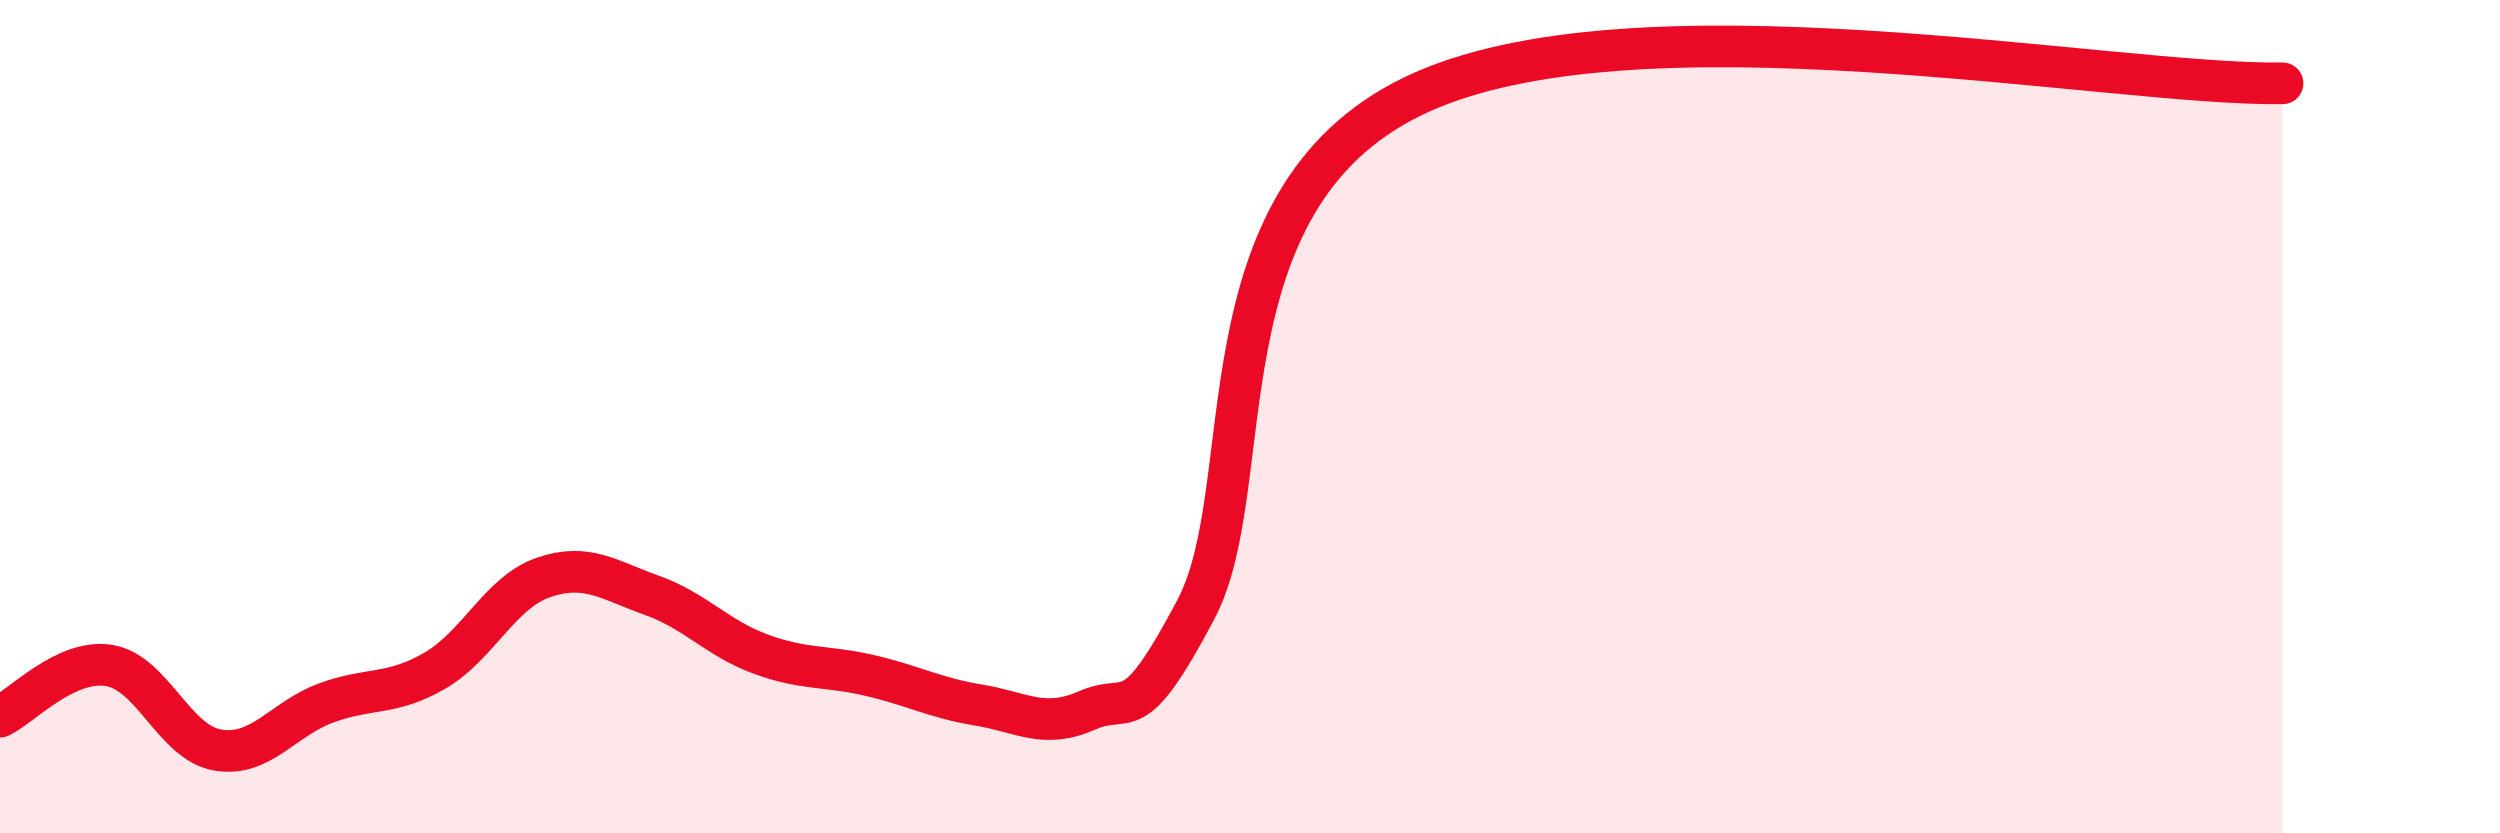
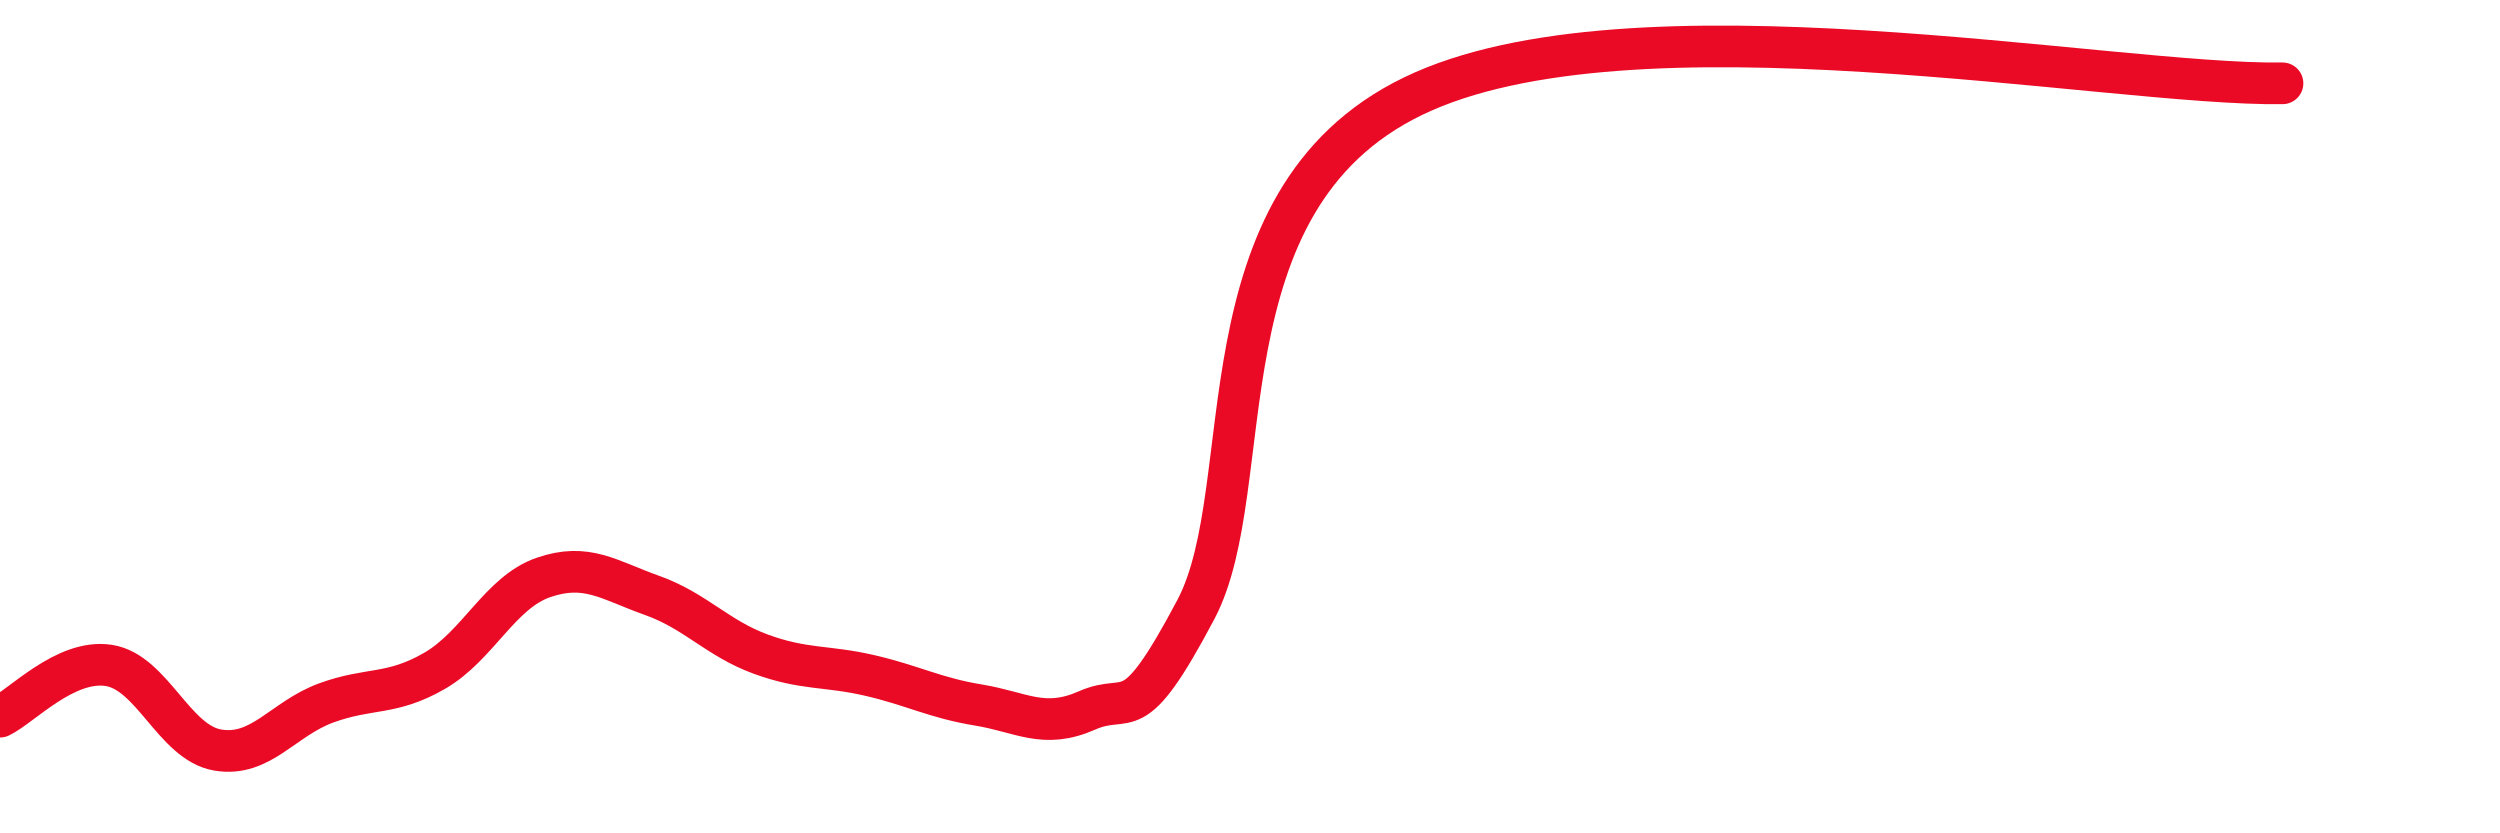
<svg xmlns="http://www.w3.org/2000/svg" width="60" height="20" viewBox="0 0 60 20">
-   <path d="M 0,17.2 C 0.52,16.95 1.57,15.81 2.61,15.97 C 3.65,16.13 4.18,17.82 5.22,18 C 6.26,18.18 6.79,17.25 7.83,16.87 C 8.87,16.49 9.39,16.7 10.43,16.1 C 11.47,15.5 12,14.22 13.04,13.86 C 14.08,13.5 14.61,13.92 15.65,14.29 C 16.69,14.66 17.22,15.32 18.26,15.7 C 19.3,16.08 19.83,15.97 20.87,16.21 C 21.91,16.45 22.44,16.75 23.48,16.92 C 24.52,17.09 25.05,17.51 26.09,17.05 C 27.13,16.59 27.14,17.58 28.7,14.63 C 30.26,11.68 28.69,4.84 33.91,2.31 C 39.13,-0.22 50.61,2.06 54.78,2L54.78 20L0 20Z" fill="#EB0A25" opacity="0.1" stroke-linecap="round" stroke-linejoin="round" />
  <path d="M 0,17.2 C 0.52,16.95 1.57,15.81 2.61,15.97 C 3.65,16.13 4.18,17.82 5.22,18 C 6.26,18.18 6.79,17.25 7.83,16.87 C 8.87,16.49 9.39,16.7 10.43,16.1 C 11.47,15.5 12,14.22 13.04,13.86 C 14.08,13.5 14.61,13.92 15.65,14.29 C 16.69,14.66 17.22,15.32 18.26,15.7 C 19.3,16.08 19.83,15.97 20.87,16.21 C 21.91,16.45 22.44,16.75 23.48,16.92 C 24.52,17.09 25.05,17.51 26.09,17.05 C 27.13,16.59 27.14,17.58 28.7,14.63 C 30.26,11.68 28.69,4.84 33.91,2.31 C 39.13,-0.22 50.61,2.06 54.78,2" stroke="#EB0A25" stroke-width="1" fill="none" stroke-linecap="round" stroke-linejoin="round" />
</svg>